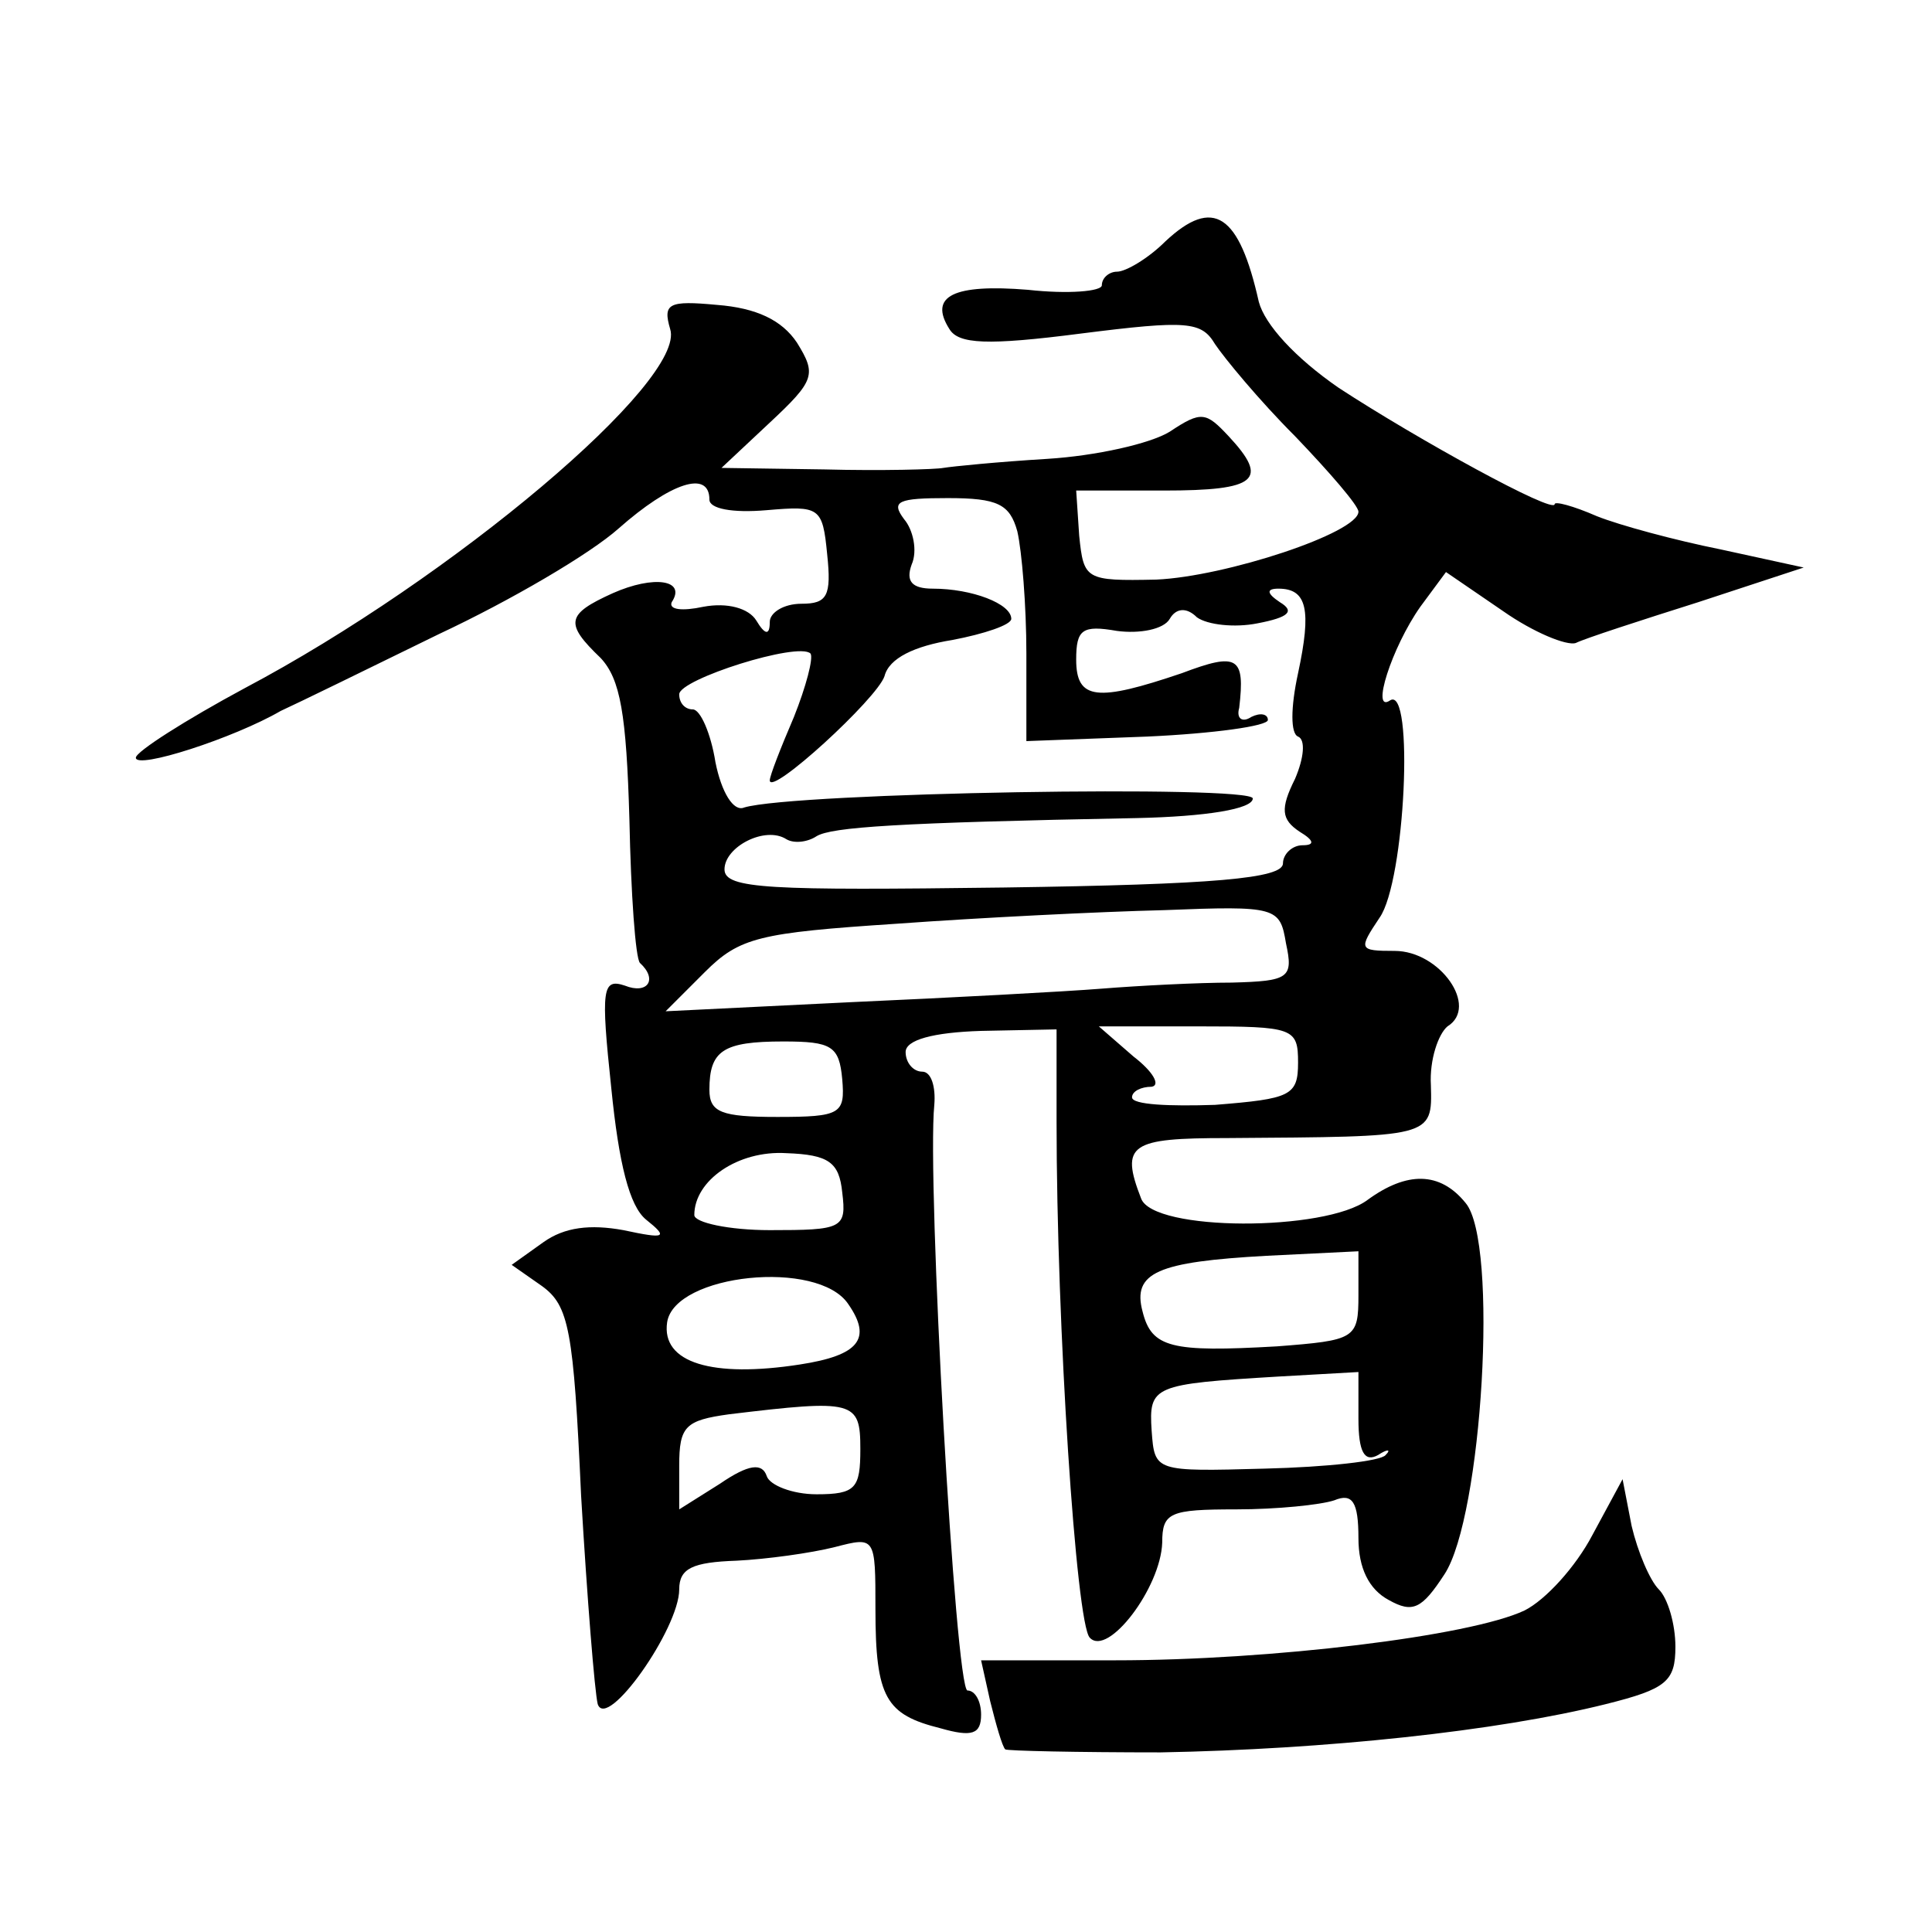
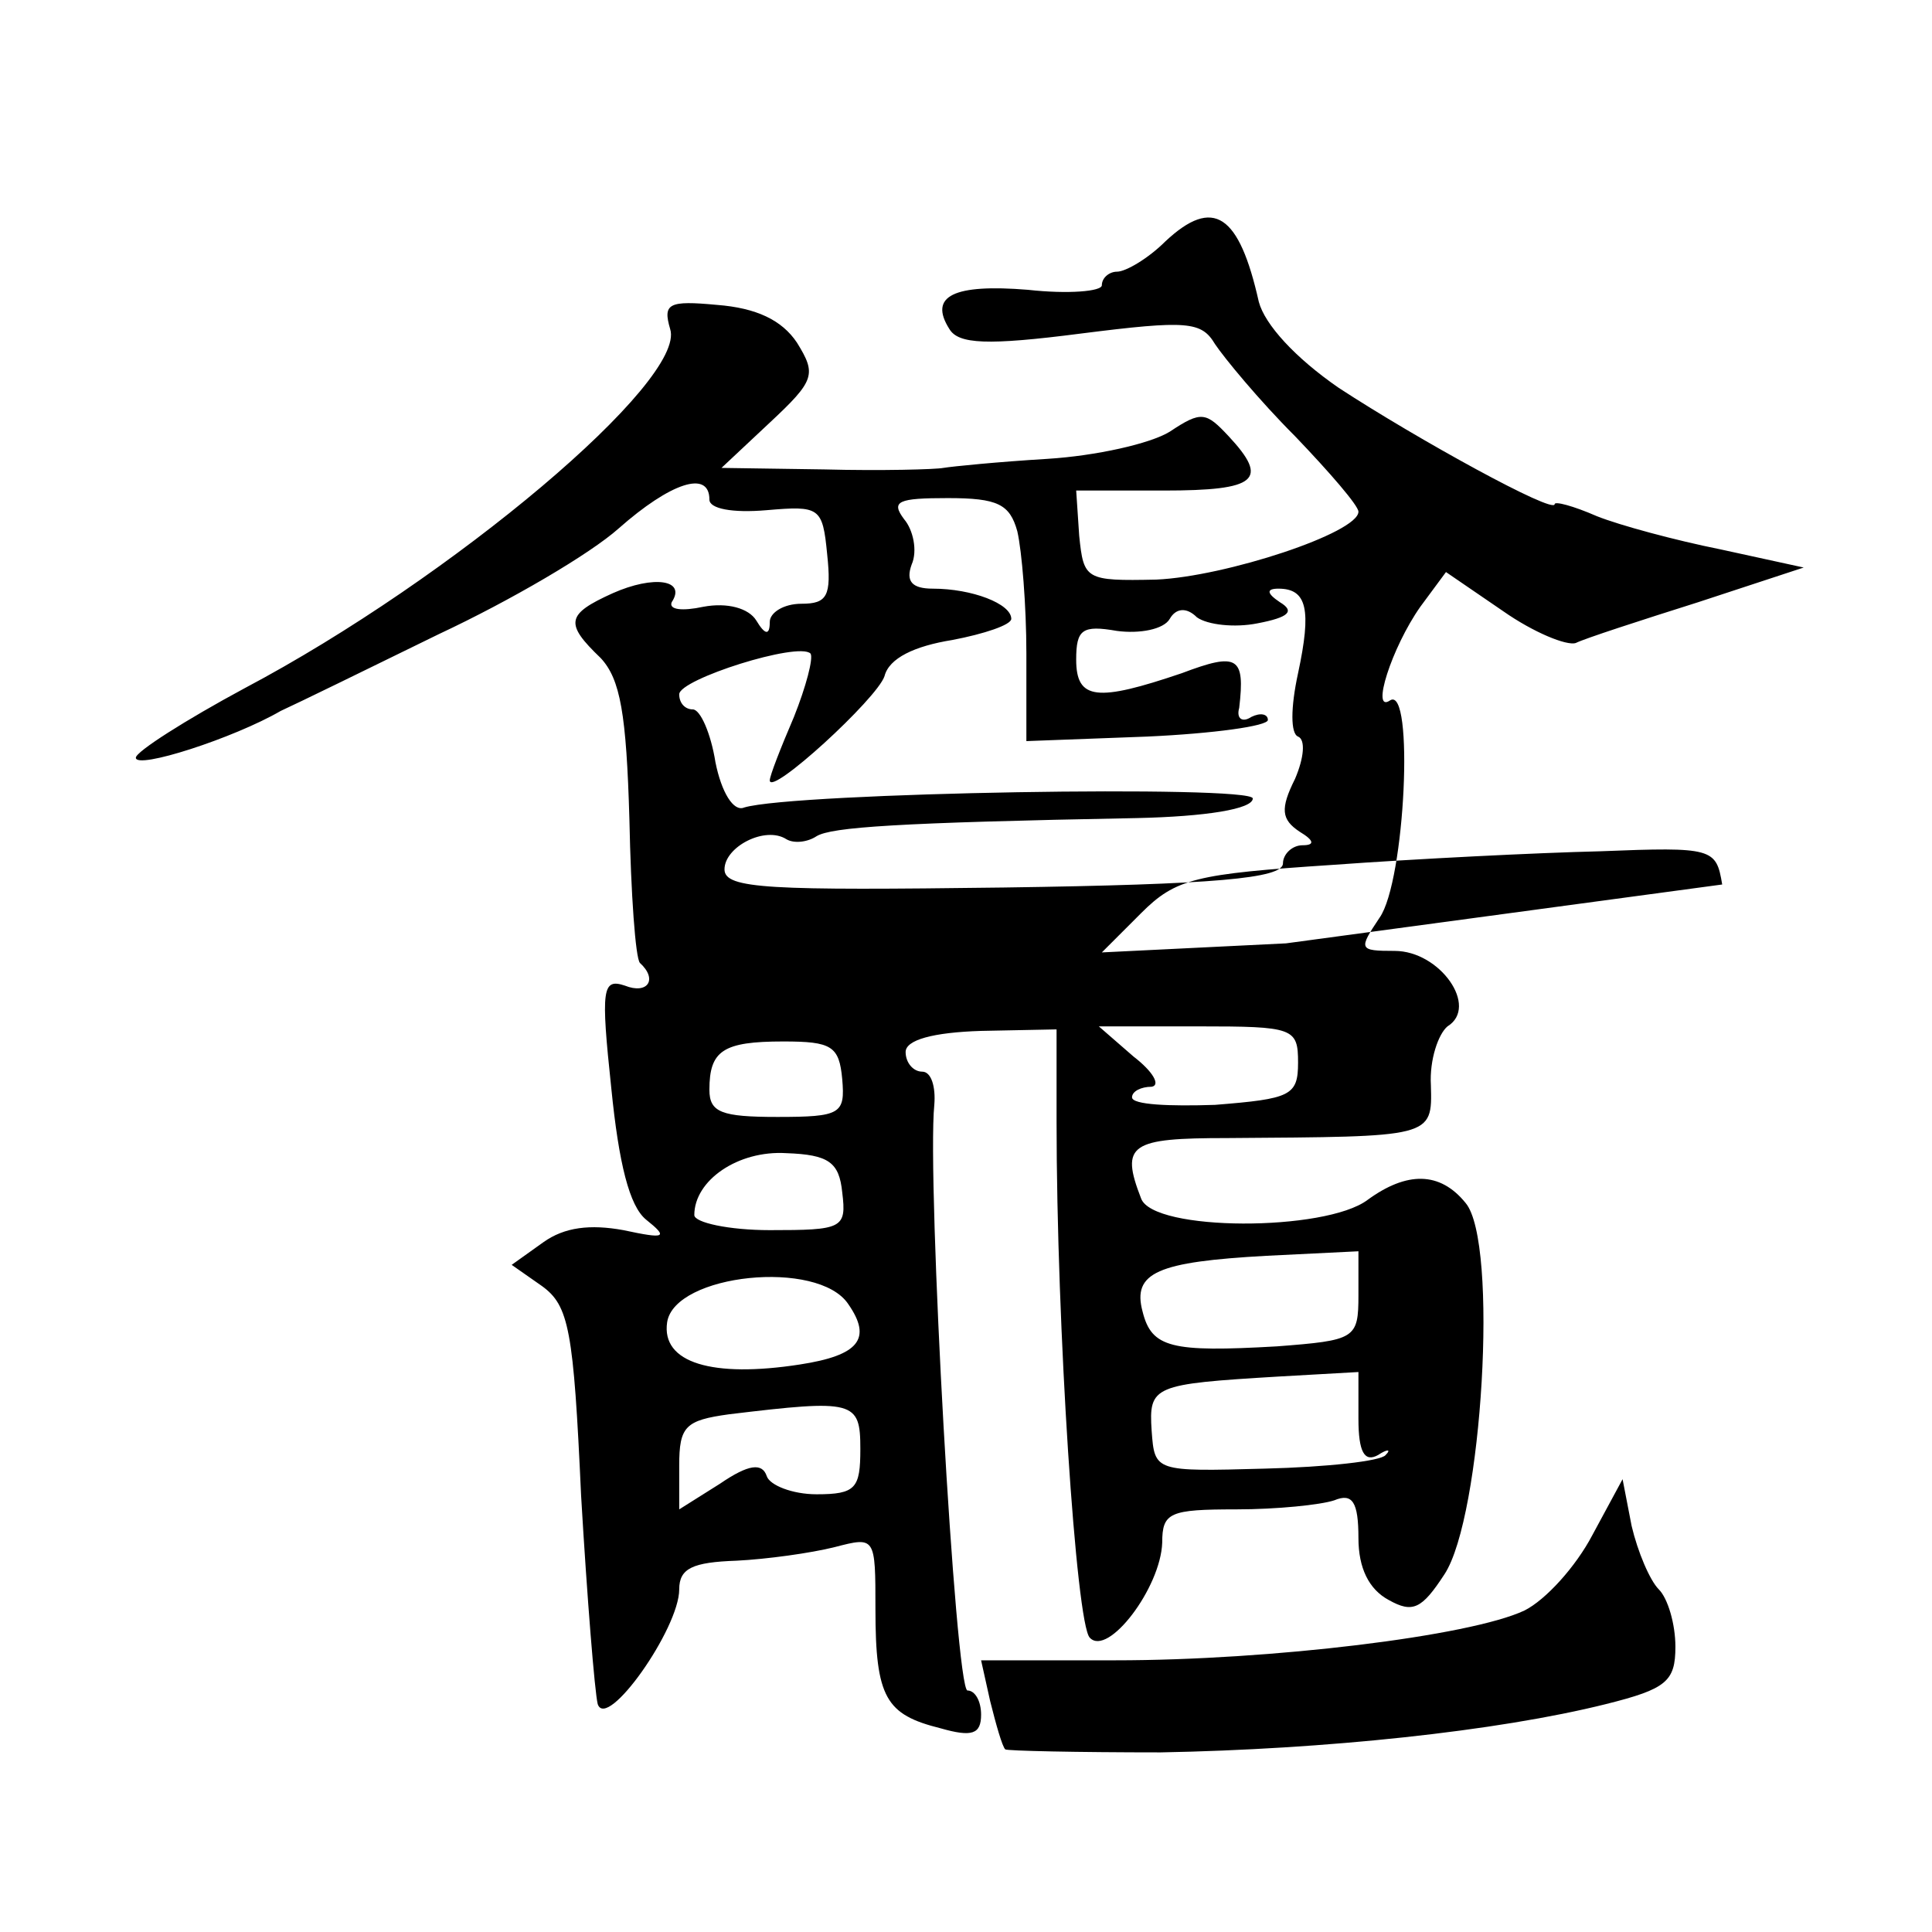
<svg xmlns="http://www.w3.org/2000/svg" version="1.0" width="128pt" height="128pt" viewBox="0 0 128 128" preserveAspectRatio="xMidYMid meet">
  <g transform="translate(0,128) scale(0.1,-0.1)" fill="#0" stroke="none">
-     <path d="M772 1120 c-11 -11 -26 -20 -32 -20 -5 0 -10 -4 -10 -9 0 -4 -22 -6 -49 -3 -49 4 -66 -4 -52 -26 6 -10 25 -11 87 -3 71 9 80 8 89 -7 6 -9 29 -37 53 -61 23 -24 42 -46 42 -50 0 -14 -88 -43 -134 -45 -47 -1 -48 0 -51 29 l-2 30 58 0 c62 0 70 7 43 36 -15 16 -18 17 -39 3 -13 -8 -49 -16 -81 -18 -33 -2 -63 -5 -69 -6 -5 -1 -41 -2 -79 -1 l-68 1 32 30 c30 28 31 32 18 53 -10 15 -27 23 -53 25 -32 3 -36 1 -31 -16 11 -34 -144 -165 -282 -238 -39 -21 -72 -42 -72 -46 0 -8 65 13 96 31 11 5 58 28 105 51 47 22 100 53 119 70 34 30 60 39 60 19 0 -6 15 -9 38 -7 35 3 37 2 40 -29 3 -28 0 -33 -17 -33 -12 0 -21 -6 -21 -12 0 -9 -3 -9 -9 1 -5 8 -19 12 -35 9 -14 -3 -23 -2 -21 3 10 15 -12 18 -39 6 -31 -14 -32 -20 -8 -43 13 -14 17 -37 19 -107 1 -49 4 -92 7 -95 12 -11 5 -21 -10 -15 -15 5 -16 -2 -9 -68 5 -50 12 -78 23 -87 15 -12 13 -13 -15 -7 -22 4 -39 2 -53 -8 l-21 -15 20 -14 c18 -13 21 -29 26 -139 4 -68 9 -130 11 -138 6 -18 54 50 54 76 0 14 9 18 38 19 20 1 49 5 65 9 27 7 27 7 27 -41 0 -59 7 -70 43 -79 21 -6 27 -4 27 9 0 9 -4 16 -9 16 -8 0 -27 338 -22 388 1 12 -2 22 -8 22 -6 0 -11 6 -11 13 0 8 18 13 50 14 l50 1 0 -61 c0 -136 13 -333 22 -342 12 -13 47 33 48 63 0 20 5 22 49 22 27 0 56 3 65 6 12 5 16 -1 16 -25 0 -20 7 -34 20 -41 16 -9 22 -6 37 17 25 38 36 220 14 246 -17 21 -39 21 -65 2 -28 -21 -142 -21 -150 1 -14 36 -7 40 57 40 136 1 136 0 135 35 -1 17 5 34 11 39 21 13 -5 50 -35 50 -24 0 -24 1 -10 22 17 24 23 154 7 144 -13 -9 1 35 20 62 l17 23 38 -26 c20 -14 42 -23 48 -21 6 3 43 15 81 27 l70 23 -55 12 c-30 6 -67 16 -82 22 -16 7 -28 10 -28 8 0 -7 -91 43 -143 77 -29 20 -49 42 -53 57 -13 58 -30 70 -62 40z m-98 -192 c3 -13 6 -49 6 -81 l0 -58 80 3 c44 2 80 7 80 11 0 4 -5 5 -11 2 -6 -4 -10 -1 -8 6 4 34 -1 37 -38 23 -56 -19 -70 -18 -70 9 0 20 4 23 27 19 15 -2 31 1 35 8 4 7 11 8 18 1 7 -5 25 -7 40 -4 21 4 25 8 15 14 -9 6 -9 9 -1 9 19 0 22 -14 13 -56 -5 -23 -5 -40 0 -42 5 -2 4 -14 -2 -28 -10 -20 -9 -27 3 -35 10 -6 10 -9 2 -9 -7 0 -13 -6 -13 -12 0 -10 -45 -14 -185 -16 -155 -2 -185 -1 -185 12 0 15 27 29 41 20 5 -3 14 -2 20 2 10 6 53 9 212 12 46 1 77 6 77 13 0 9 -304 4 -337 -6 -7 -3 -15 10 -19 30 -3 19 -10 35 -15 35 -5 0 -9 4 -9 10 0 10 79 35 87 27 2 -3 -3 -22 -11 -42 -9 -21 -16 -39 -16 -42 0 -11 71 54 76 69 3 12 20 20 45 24 21 4 39 10 39 14 0 10 -26 20 -52 20 -14 0 -18 5 -14 16 4 9 1 23 -5 30 -9 12 -4 14 29 14 33 0 41 -4 46 -22z m178 -273 c5 -23 2 -25 -36 -26 -22 0 -61 -2 -86 -4 -25 -2 -100 -6 -167 -9 l-122 -6 26 26 c23 23 36 26 127 32 55 4 135 8 177 9 75 3 77 2 81 -22z m8 -79 c0 -22 -5 -24 -55 -28 -30 -1 -55 0 -55 5 0 4 6 7 13 7 6 1 1 10 -12 20 l-23 20 66 0 c63 0 66 -1 66 -24z m-302 -11 c2 -23 -1 -25 -43 -25 -37 0 -45 3 -45 18 0 26 9 32 49 32 32 0 37 -3 39 -25z m0 -75 c3 -24 0 -25 -48 -25 -27 0 -50 5 -50 10 0 23 29 43 61 41 28 -1 35 -6 37 -26z m342 -68 c0 -29 -2 -30 -54 -34 -70 -4 -83 -1 -89 23 -7 26 10 33 82 37 l61 3 0 -29z m-338 -6 c16 -23 7 -34 -32 -40 -58 -9 -92 1 -88 28 5 32 100 42 120 12z m338 -76 c0 -22 4 -29 13 -24 6 4 9 4 5 0 -3 -4 -39 -8 -80 -9 -73 -2 -73 -2 -75 25 -2 30 1 31 84 36 l53 3 0 -31z m-330 -20 c0 -26 -3 -30 -29 -30 -16 0 -31 6 -33 12 -3 9 -12 8 -31 -5 l-27 -17 0 29 c0 26 4 30 33 34 83 10 87 9 87 -23z M1055 263 c-11 -21 -31 -43 -45 -50 -36 -17 -168 -33 -271 -33 l-89 0 6 -27 c4 -16 8 -30 10 -32 1 -1 48 -2 103 -2 109 2 223 14 295 32 40 10 46 15 46 38 0 15 -5 32 -11 38 -6 6 -14 25 -18 42 l-6 31 -20 -37z" />
+     <path d="M772 1120 c-11 -11 -26 -20 -32 -20 -5 0 -10 -4 -10 -9 0 -4 -22 -6 -49 -3 -49 4 -66 -4 -52 -26 6 -10 25 -11 87 -3 71 9 80 8 89 -7 6 -9 29 -37 53 -61 23 -24 42 -46 42 -50 0 -14 -88 -43 -134 -45 -47 -1 -48 0 -51 29 l-2 30 58 0 c62 0 70 7 43 36 -15 16 -18 17 -39 3 -13 -8 -49 -16 -81 -18 -33 -2 -63 -5 -69 -6 -5 -1 -41 -2 -79 -1 l-68 1 32 30 c30 28 31 32 18 53 -10 15 -27 23 -53 25 -32 3 -36 1 -31 -16 11 -34 -144 -165 -282 -238 -39 -21 -72 -42 -72 -46 0 -8 65 13 96 31 11 5 58 28 105 51 47 22 100 53 119 70 34 30 60 39 60 19 0 -6 15 -9 38 -7 35 3 37 2 40 -29 3 -28 0 -33 -17 -33 -12 0 -21 -6 -21 -12 0 -9 -3 -9 -9 1 -5 8 -19 12 -35 9 -14 -3 -23 -2 -21 3 10 15 -12 18 -39 6 -31 -14 -32 -20 -8 -43 13 -14 17 -37 19 -107 1 -49 4 -92 7 -95 12 -11 5 -21 -10 -15 -15 5 -16 -2 -9 -68 5 -50 12 -78 23 -87 15 -12 13 -13 -15 -7 -22 4 -39 2 -53 -8 l-21 -15 20 -14 c18 -13 21 -29 26 -139 4 -68 9 -130 11 -138 6 -18 54 50 54 76 0 14 9 18 38 19 20 1 49 5 65 9 27 7 27 7 27 -41 0 -59 7 -70 43 -79 21 -6 27 -4 27 9 0 9 -4 16 -9 16 -8 0 -27 338 -22 388 1 12 -2 22 -8 22 -6 0 -11 6 -11 13 0 8 18 13 50 14 l50 1 0 -61 c0 -136 13 -333 22 -342 12 -13 47 33 48 63 0 20 5 22 49 22 27 0 56 3 65 6 12 5 16 -1 16 -25 0 -20 7 -34 20 -41 16 -9 22 -6 37 17 25 38 36 220 14 246 -17 21 -39 21 -65 2 -28 -21 -142 -21 -150 1 -14 36 -7 40 57 40 136 1 136 0 135 35 -1 17 5 34 11 39 21 13 -5 50 -35 50 -24 0 -24 1 -10 22 17 24 23 154 7 144 -13 -9 1 35 20 62 l17 23 38 -26 c20 -14 42 -23 48 -21 6 3 43 15 81 27 l70 23 -55 12 c-30 6 -67 16 -82 22 -16 7 -28 10 -28 8 0 -7 -91 43 -143 77 -29 20 -49 42 -53 57 -13 58 -30 70 -62 40z m-98 -192 c3 -13 6 -49 6 -81 l0 -58 80 3 c44 2 80 7 80 11 0 4 -5 5 -11 2 -6 -4 -10 -1 -8 6 4 34 -1 37 -38 23 -56 -19 -70 -18 -70 9 0 20 4 23 27 19 15 -2 31 1 35 8 4 7 11 8 18 1 7 -5 25 -7 40 -4 21 4 25 8 15 14 -9 6 -9 9 -1 9 19 0 22 -14 13 -56 -5 -23 -5 -40 0 -42 5 -2 4 -14 -2 -28 -10 -20 -9 -27 3 -35 10 -6 10 -9 2 -9 -7 0 -13 -6 -13 -12 0 -10 -45 -14 -185 -16 -155 -2 -185 -1 -185 12 0 15 27 29 41 20 5 -3 14 -2 20 2 10 6 53 9 212 12 46 1 77 6 77 13 0 9 -304 4 -337 -6 -7 -3 -15 10 -19 30 -3 19 -10 35 -15 35 -5 0 -9 4 -9 10 0 10 79 35 87 27 2 -3 -3 -22 -11 -42 -9 -21 -16 -39 -16 -42 0 -11 71 54 76 69 3 12 20 20 45 24 21 4 39 10 39 14 0 10 -26 20 -52 20 -14 0 -18 5 -14 16 4 9 1 23 -5 30 -9 12 -4 14 29 14 33 0 41 -4 46 -22z m178 -273 l-122 -6 26 26 c23 23 36 26 127 32 55 4 135 8 177 9 75 3 77 2 81 -22z m8 -79 c0 -22 -5 -24 -55 -28 -30 -1 -55 0 -55 5 0 4 6 7 13 7 6 1 1 10 -12 20 l-23 20 66 0 c63 0 66 -1 66 -24z m-302 -11 c2 -23 -1 -25 -43 -25 -37 0 -45 3 -45 18 0 26 9 32 49 32 32 0 37 -3 39 -25z m0 -75 c3 -24 0 -25 -48 -25 -27 0 -50 5 -50 10 0 23 29 43 61 41 28 -1 35 -6 37 -26z m342 -68 c0 -29 -2 -30 -54 -34 -70 -4 -83 -1 -89 23 -7 26 10 33 82 37 l61 3 0 -29z m-338 -6 c16 -23 7 -34 -32 -40 -58 -9 -92 1 -88 28 5 32 100 42 120 12z m338 -76 c0 -22 4 -29 13 -24 6 4 9 4 5 0 -3 -4 -39 -8 -80 -9 -73 -2 -73 -2 -75 25 -2 30 1 31 84 36 l53 3 0 -31z m-330 -20 c0 -26 -3 -30 -29 -30 -16 0 -31 6 -33 12 -3 9 -12 8 -31 -5 l-27 -17 0 29 c0 26 4 30 33 34 83 10 87 9 87 -23z M1055 263 c-11 -21 -31 -43 -45 -50 -36 -17 -168 -33 -271 -33 l-89 0 6 -27 c4 -16 8 -30 10 -32 1 -1 48 -2 103 -2 109 2 223 14 295 32 40 10 46 15 46 38 0 15 -5 32 -11 38 -6 6 -14 25 -18 42 l-6 31 -20 -37z" />
  </g>
</svg>